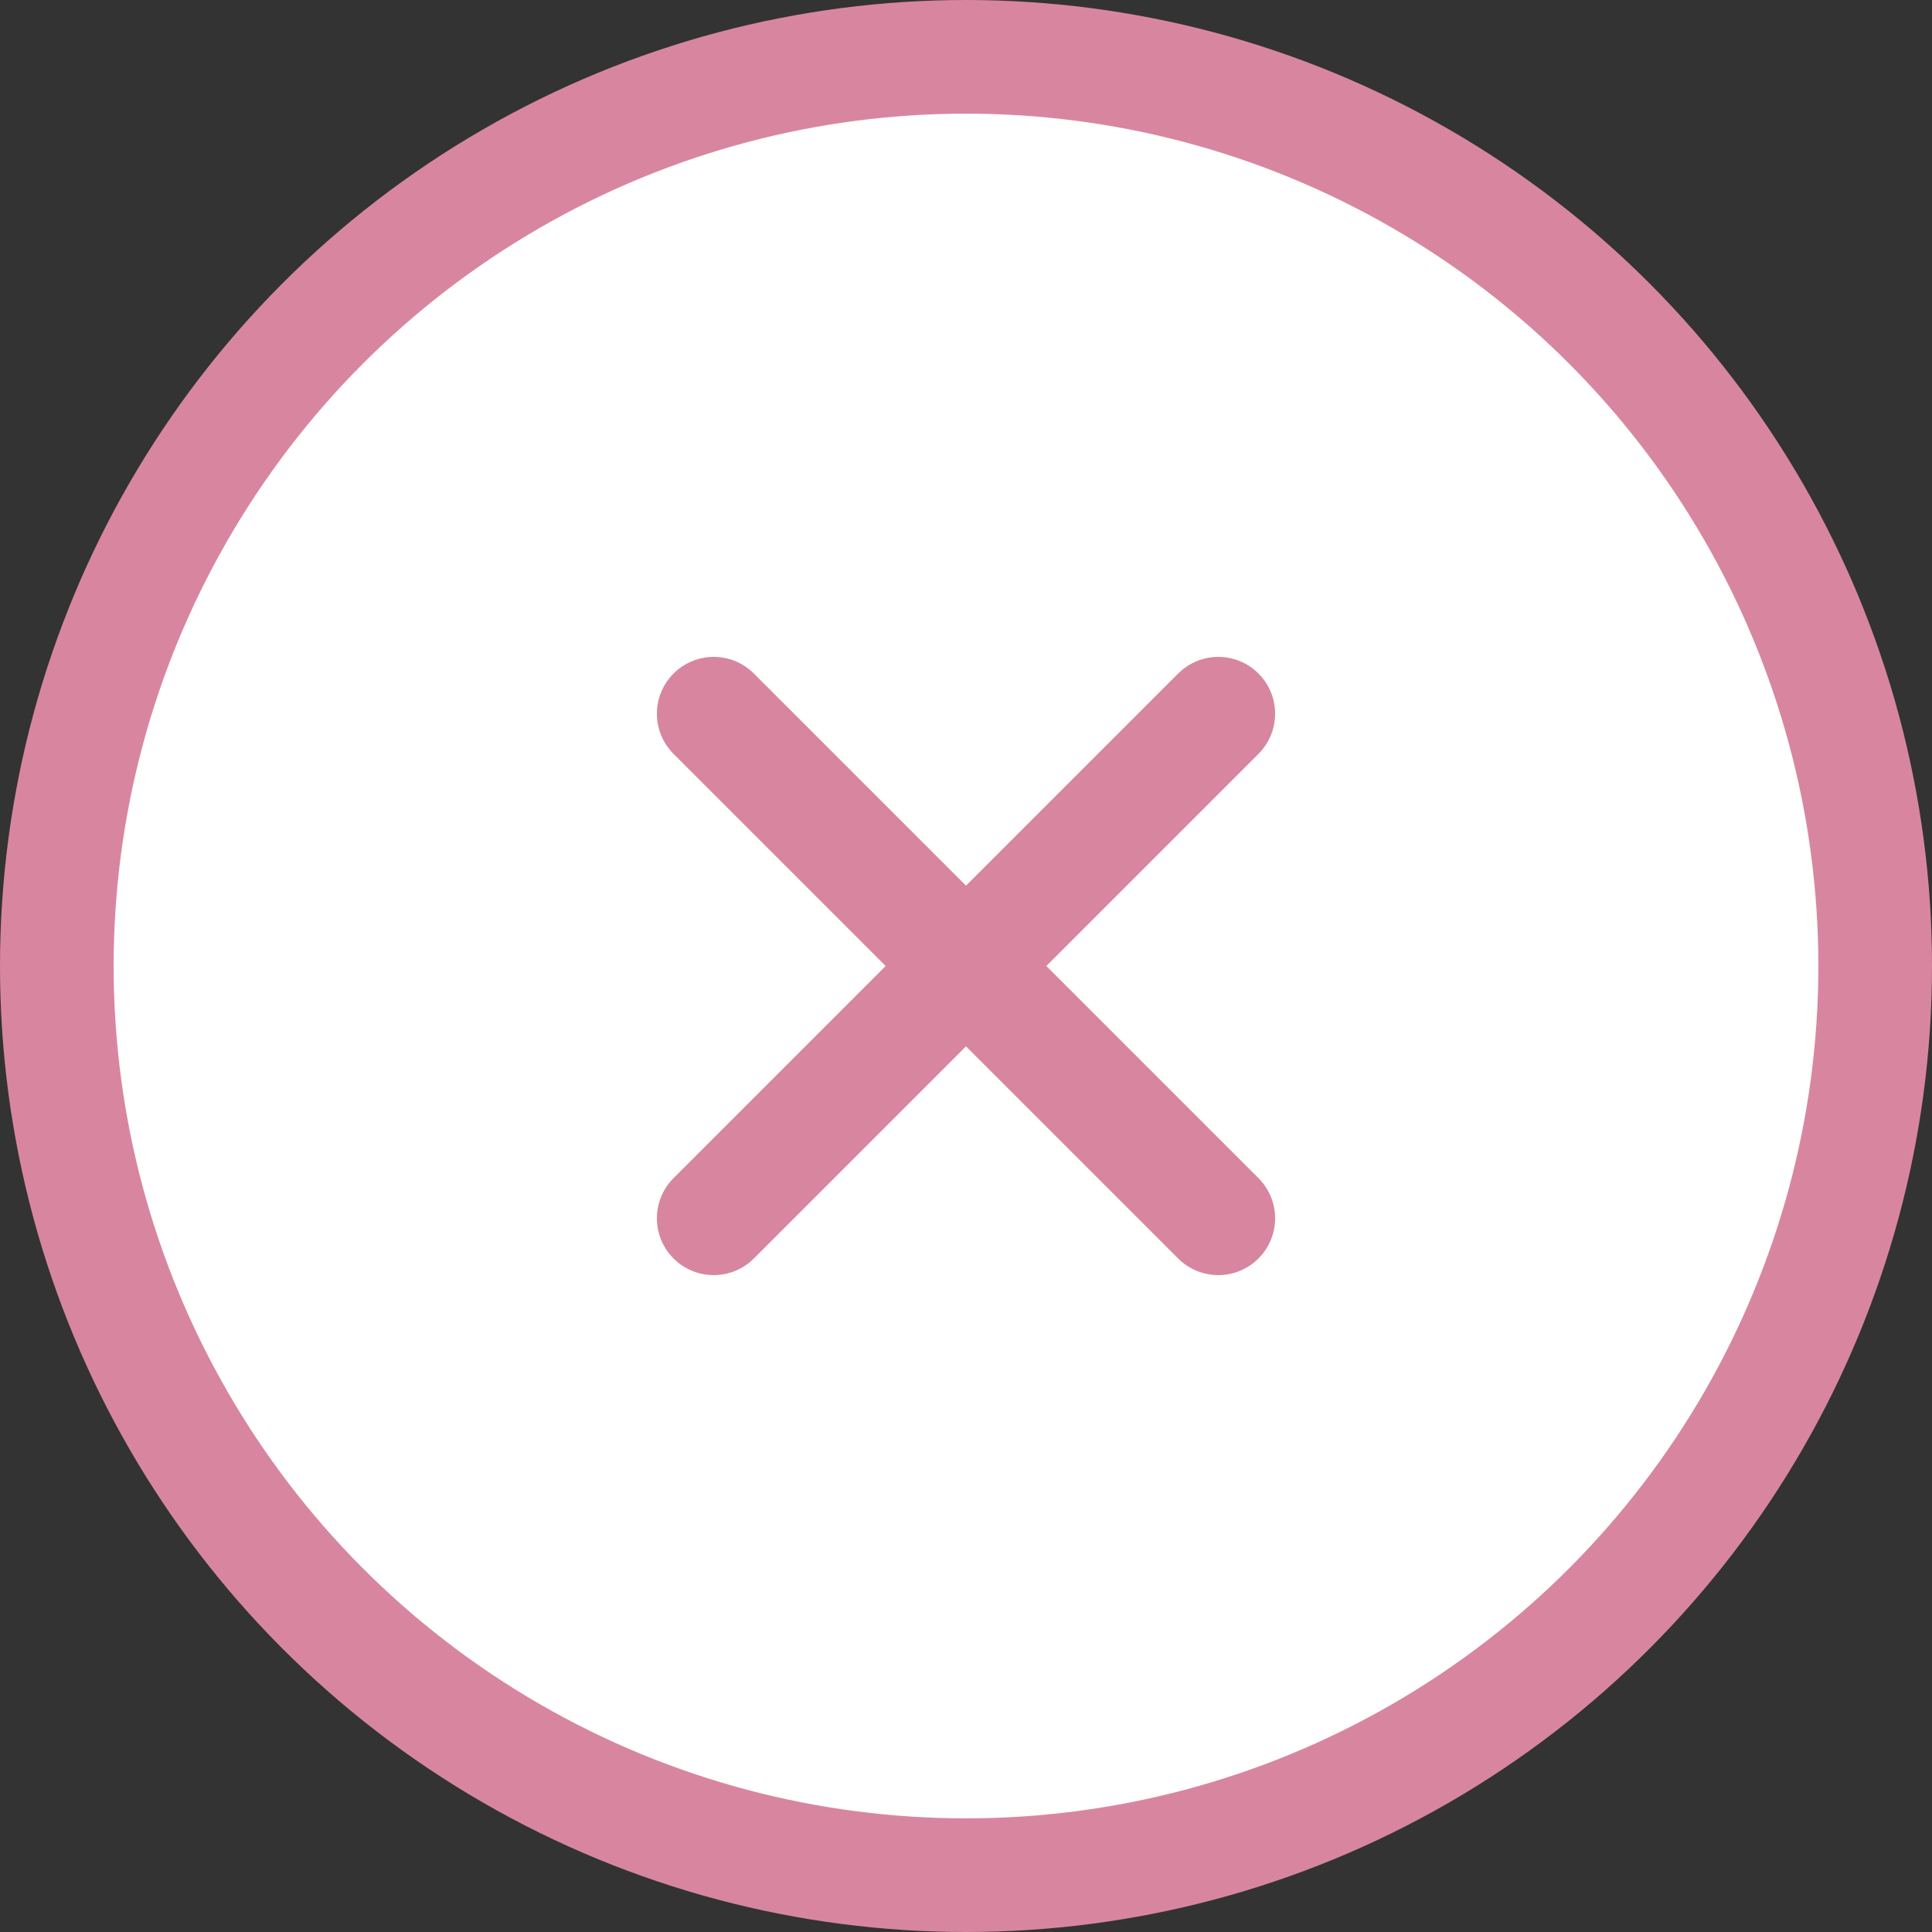
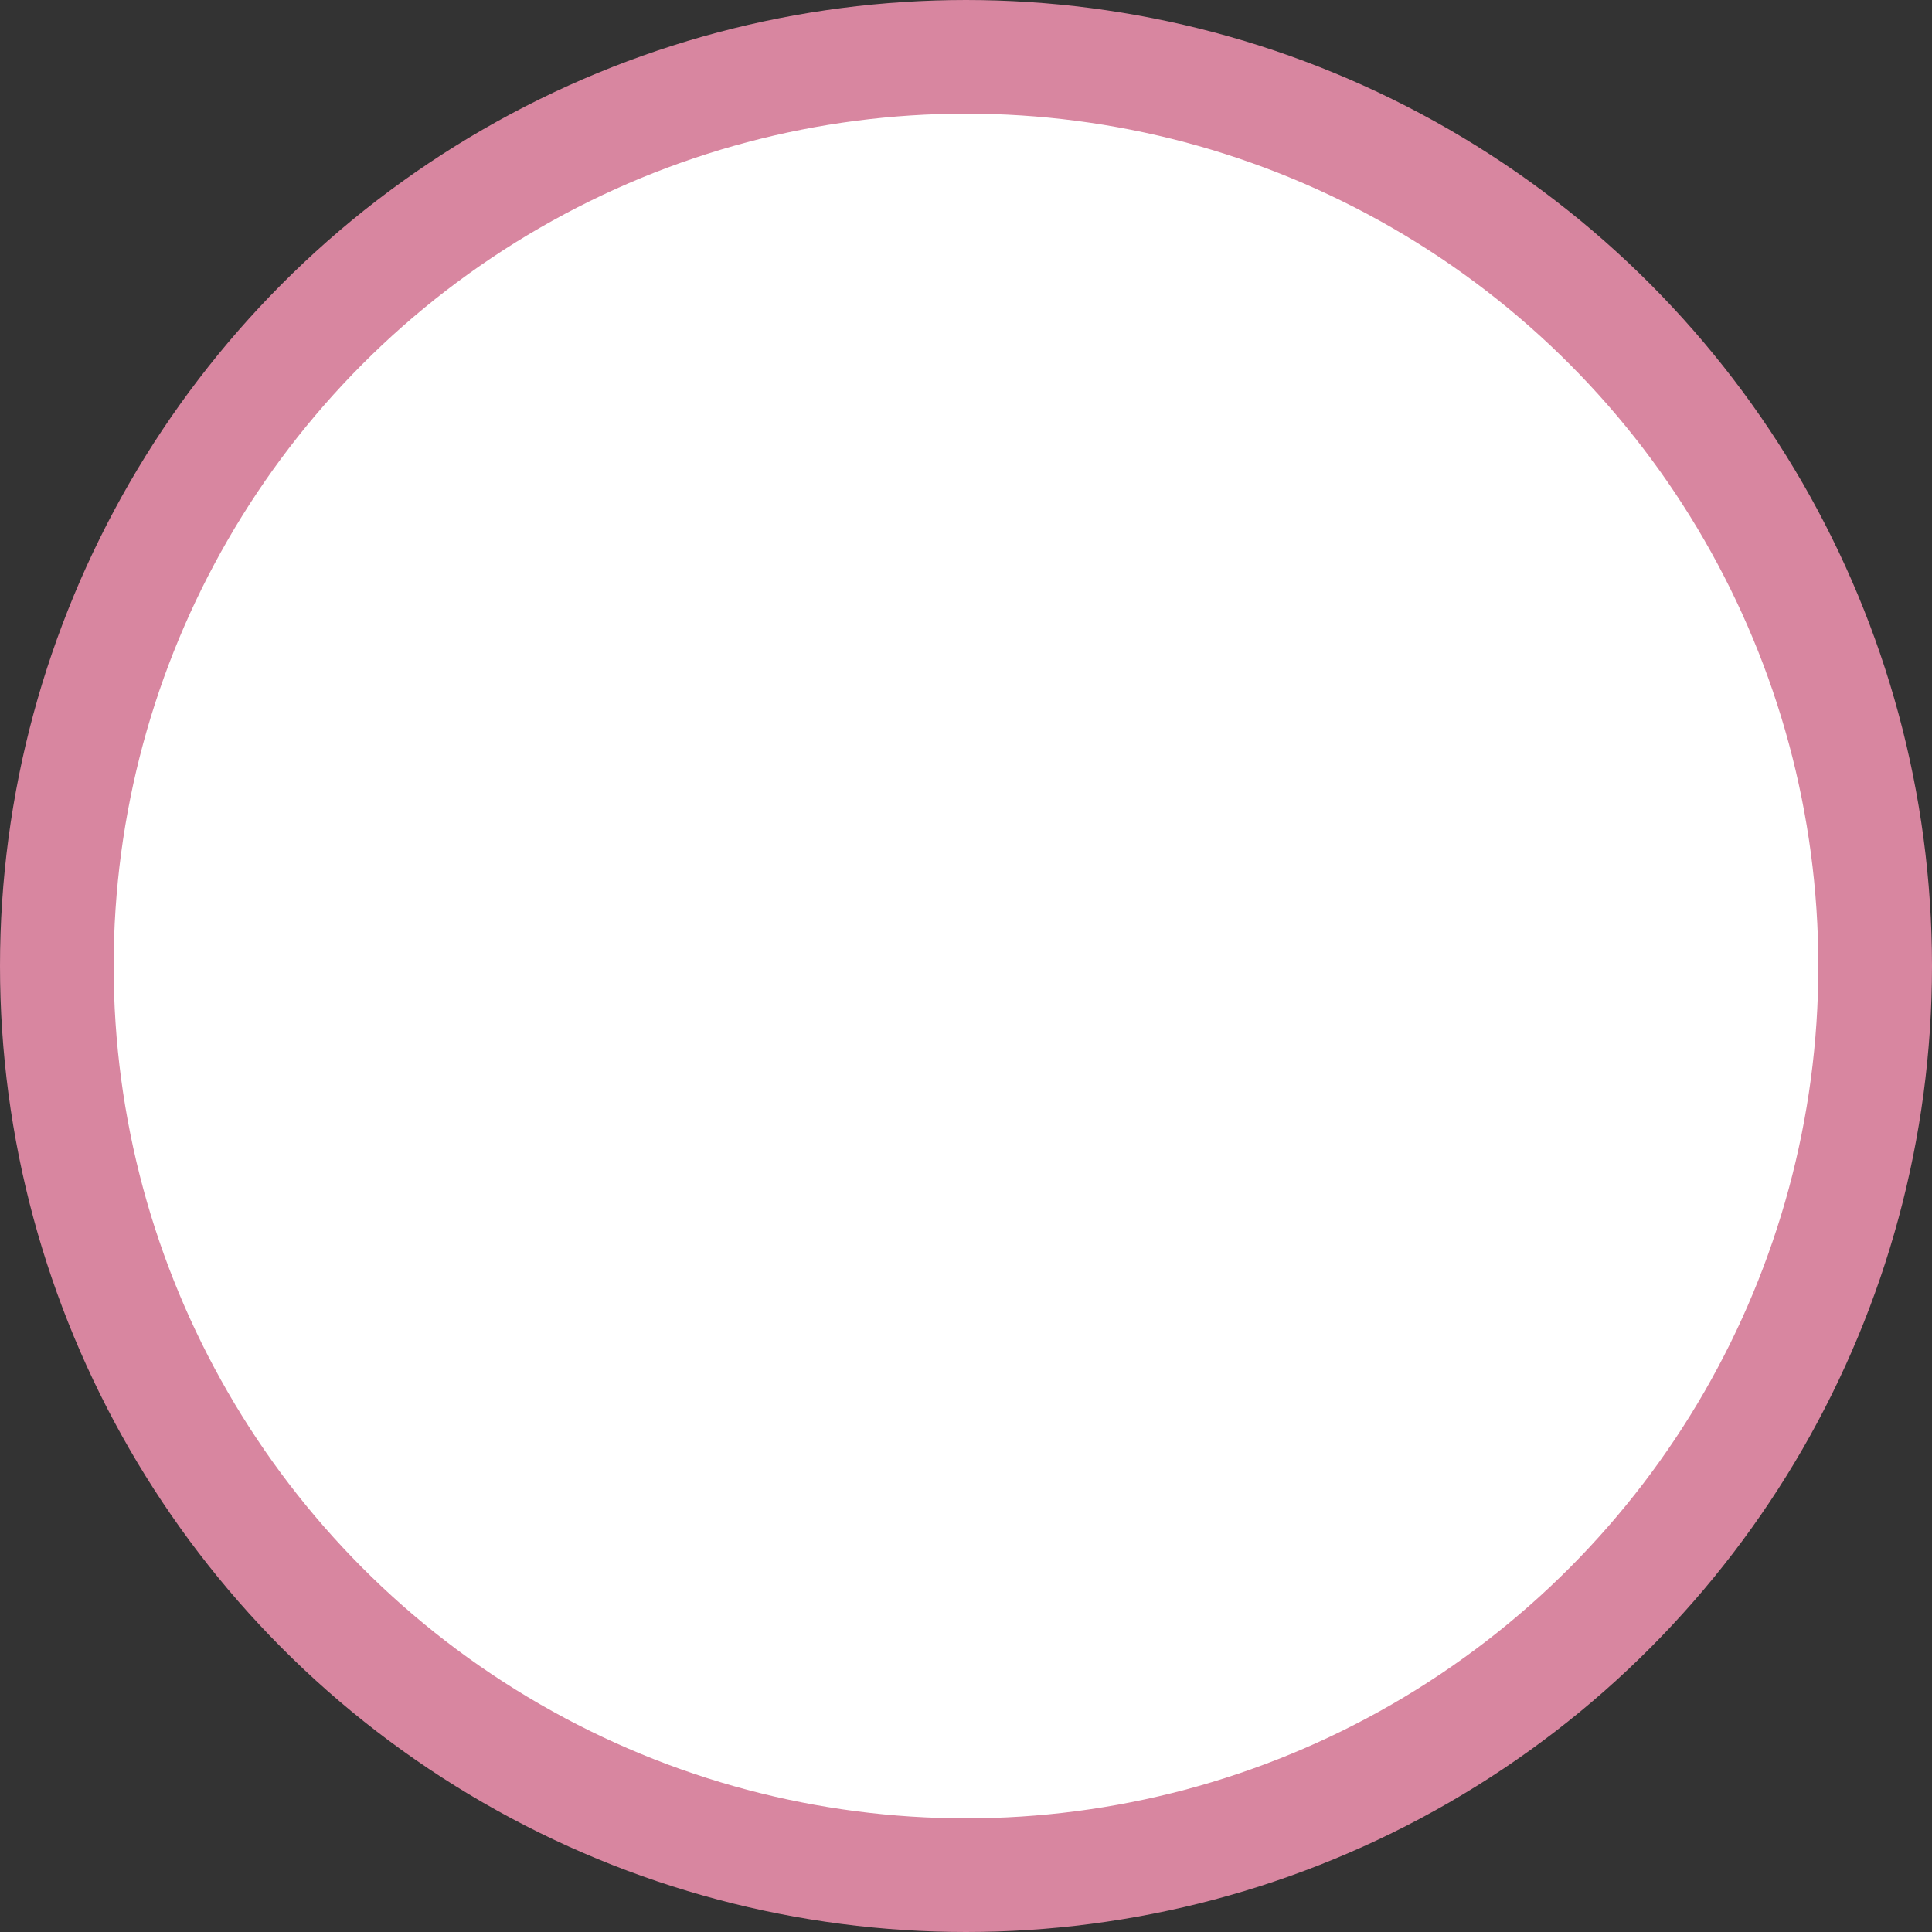
<svg xmlns="http://www.w3.org/2000/svg" width="34" height="34" viewBox="0 0 34 34">
  <rect x="0" y="0" width="34" height="34" fill="#333333" stroke="none" />
  <g id="レイヤー_2" data-name="レイヤー 2">
    <g id="レイヤー_1-2" data-name="レイヤー 1" stroke-width="2" stroke="#d886a0">
      <circle cx="17" cy="17" r="16" fill="#fff" stroke-miterlimit="10" />
-       <path d="M21.44 12.56l-8.88 8.88m0-8.88l8.88 8.88" fill="none" stroke-linecap="round" stroke-linejoin="round" />
    </g>
  </g>
</svg>